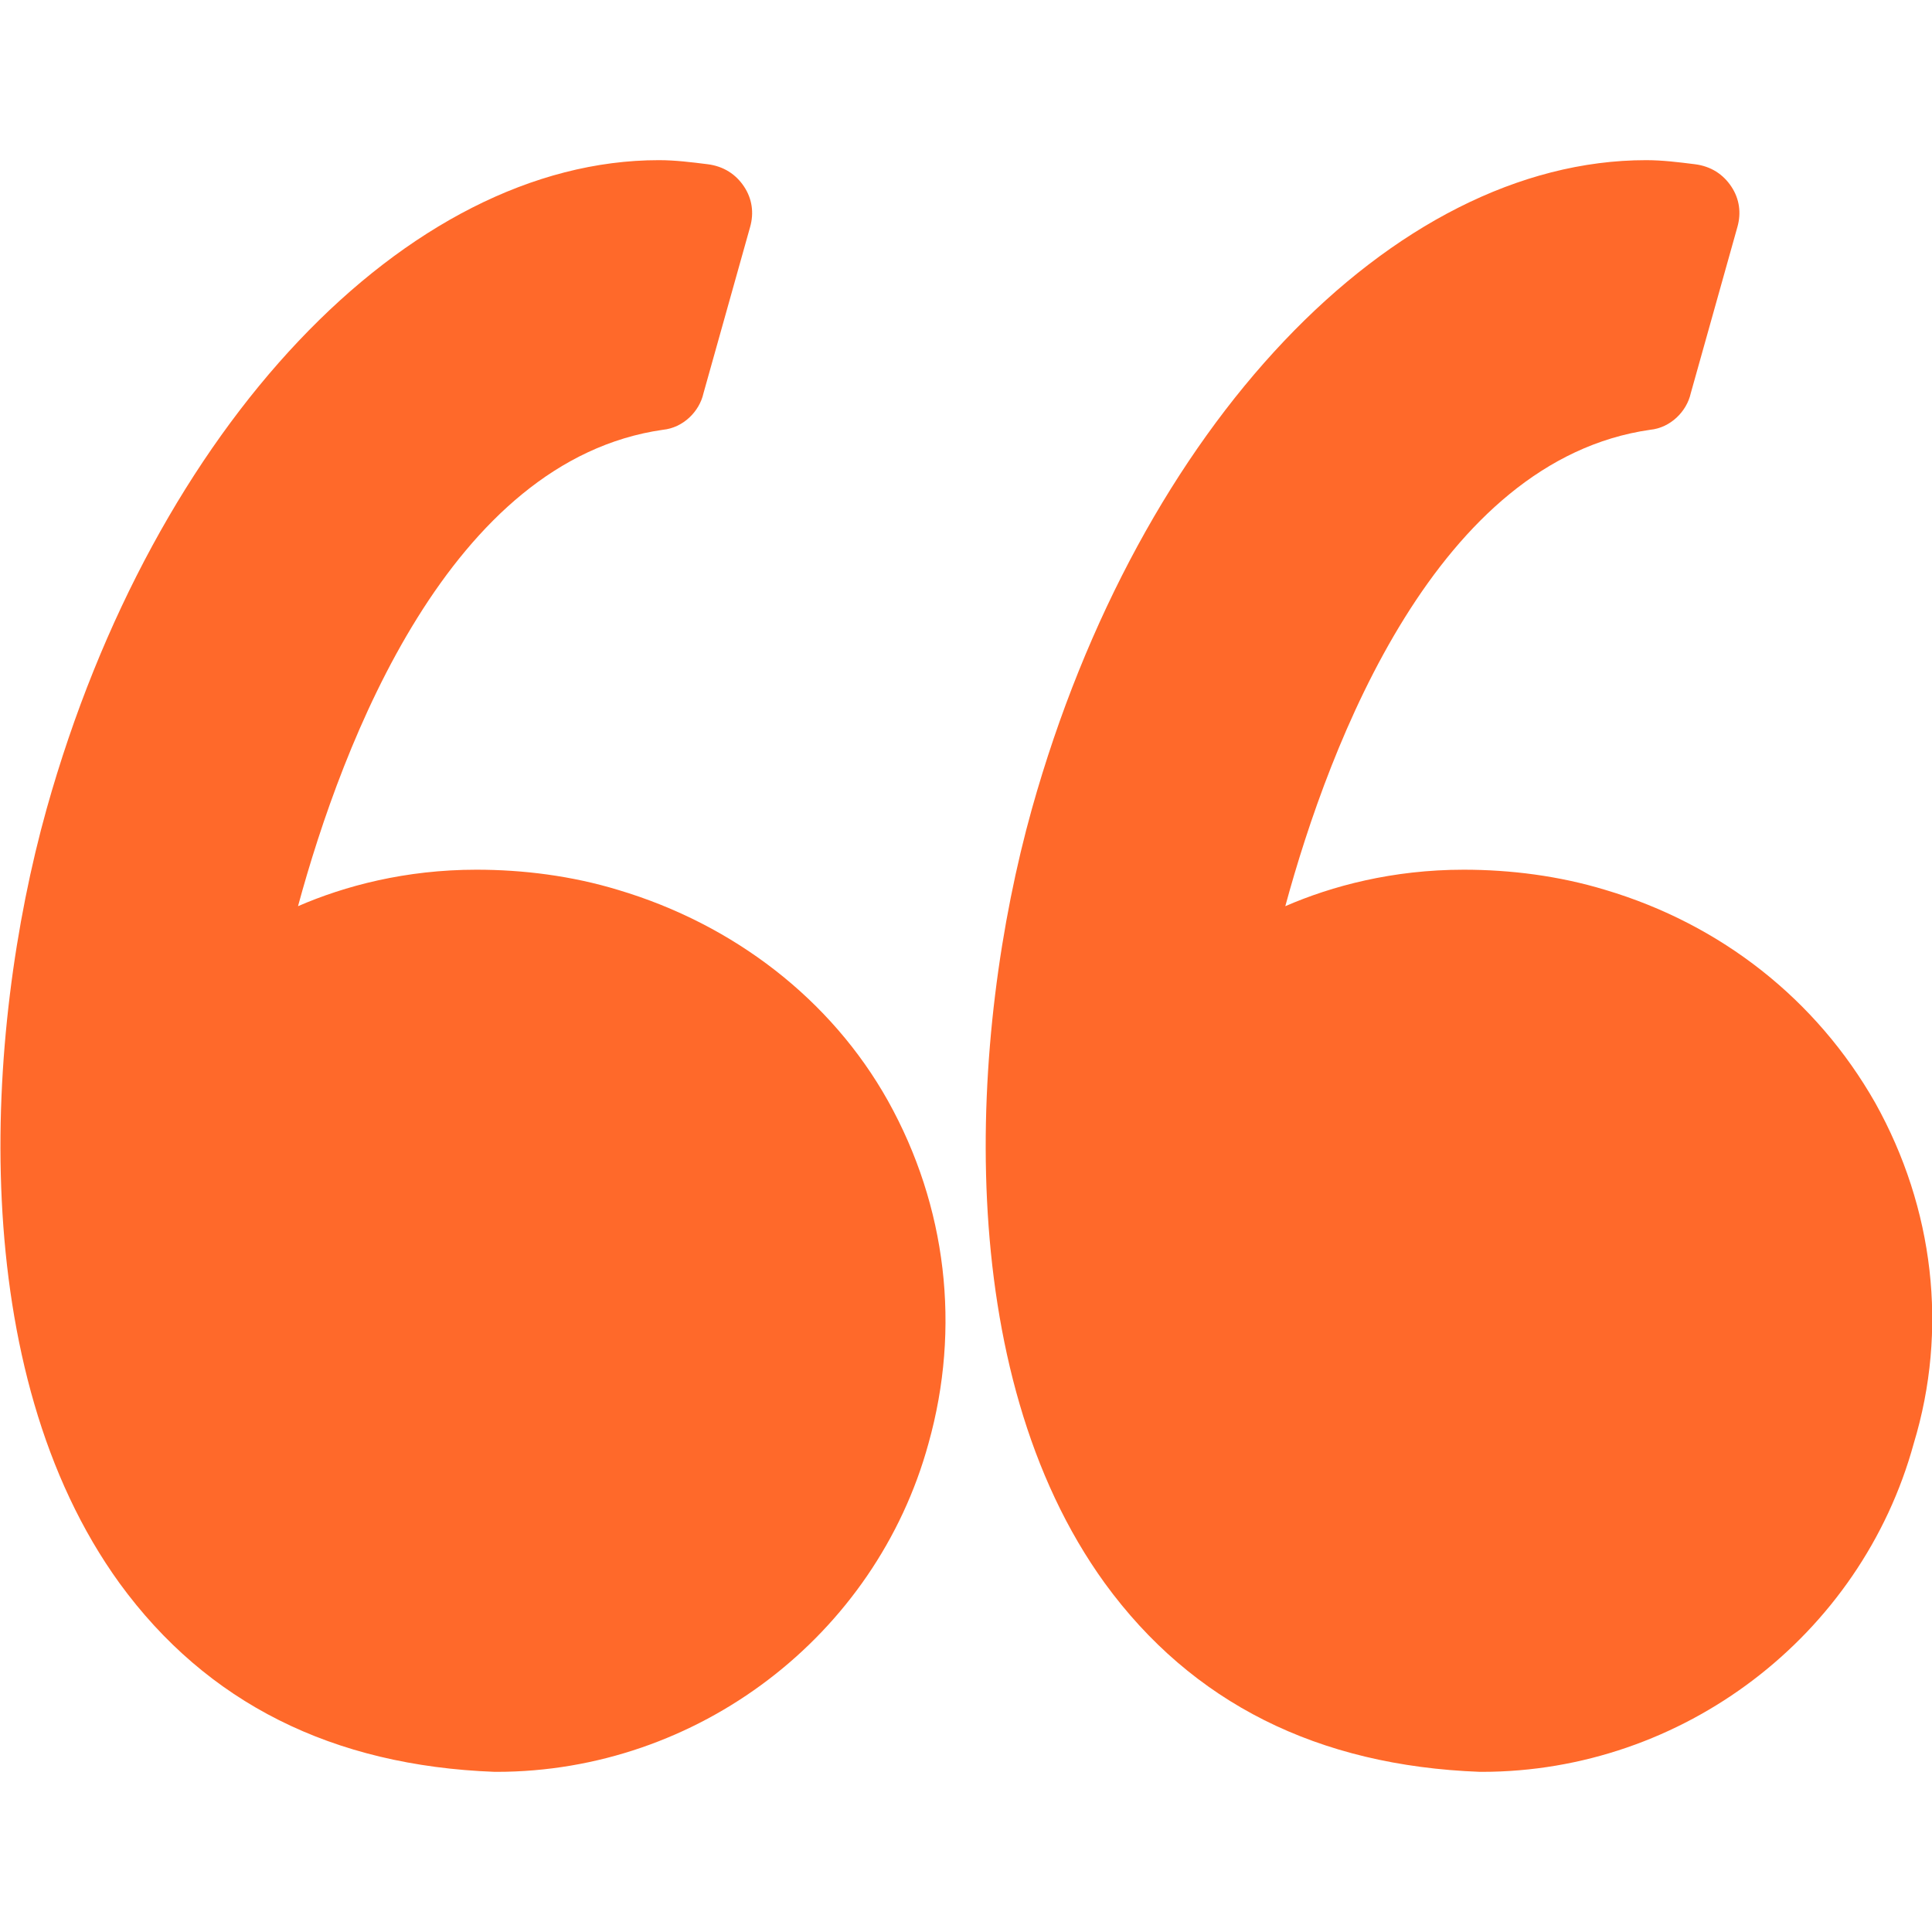
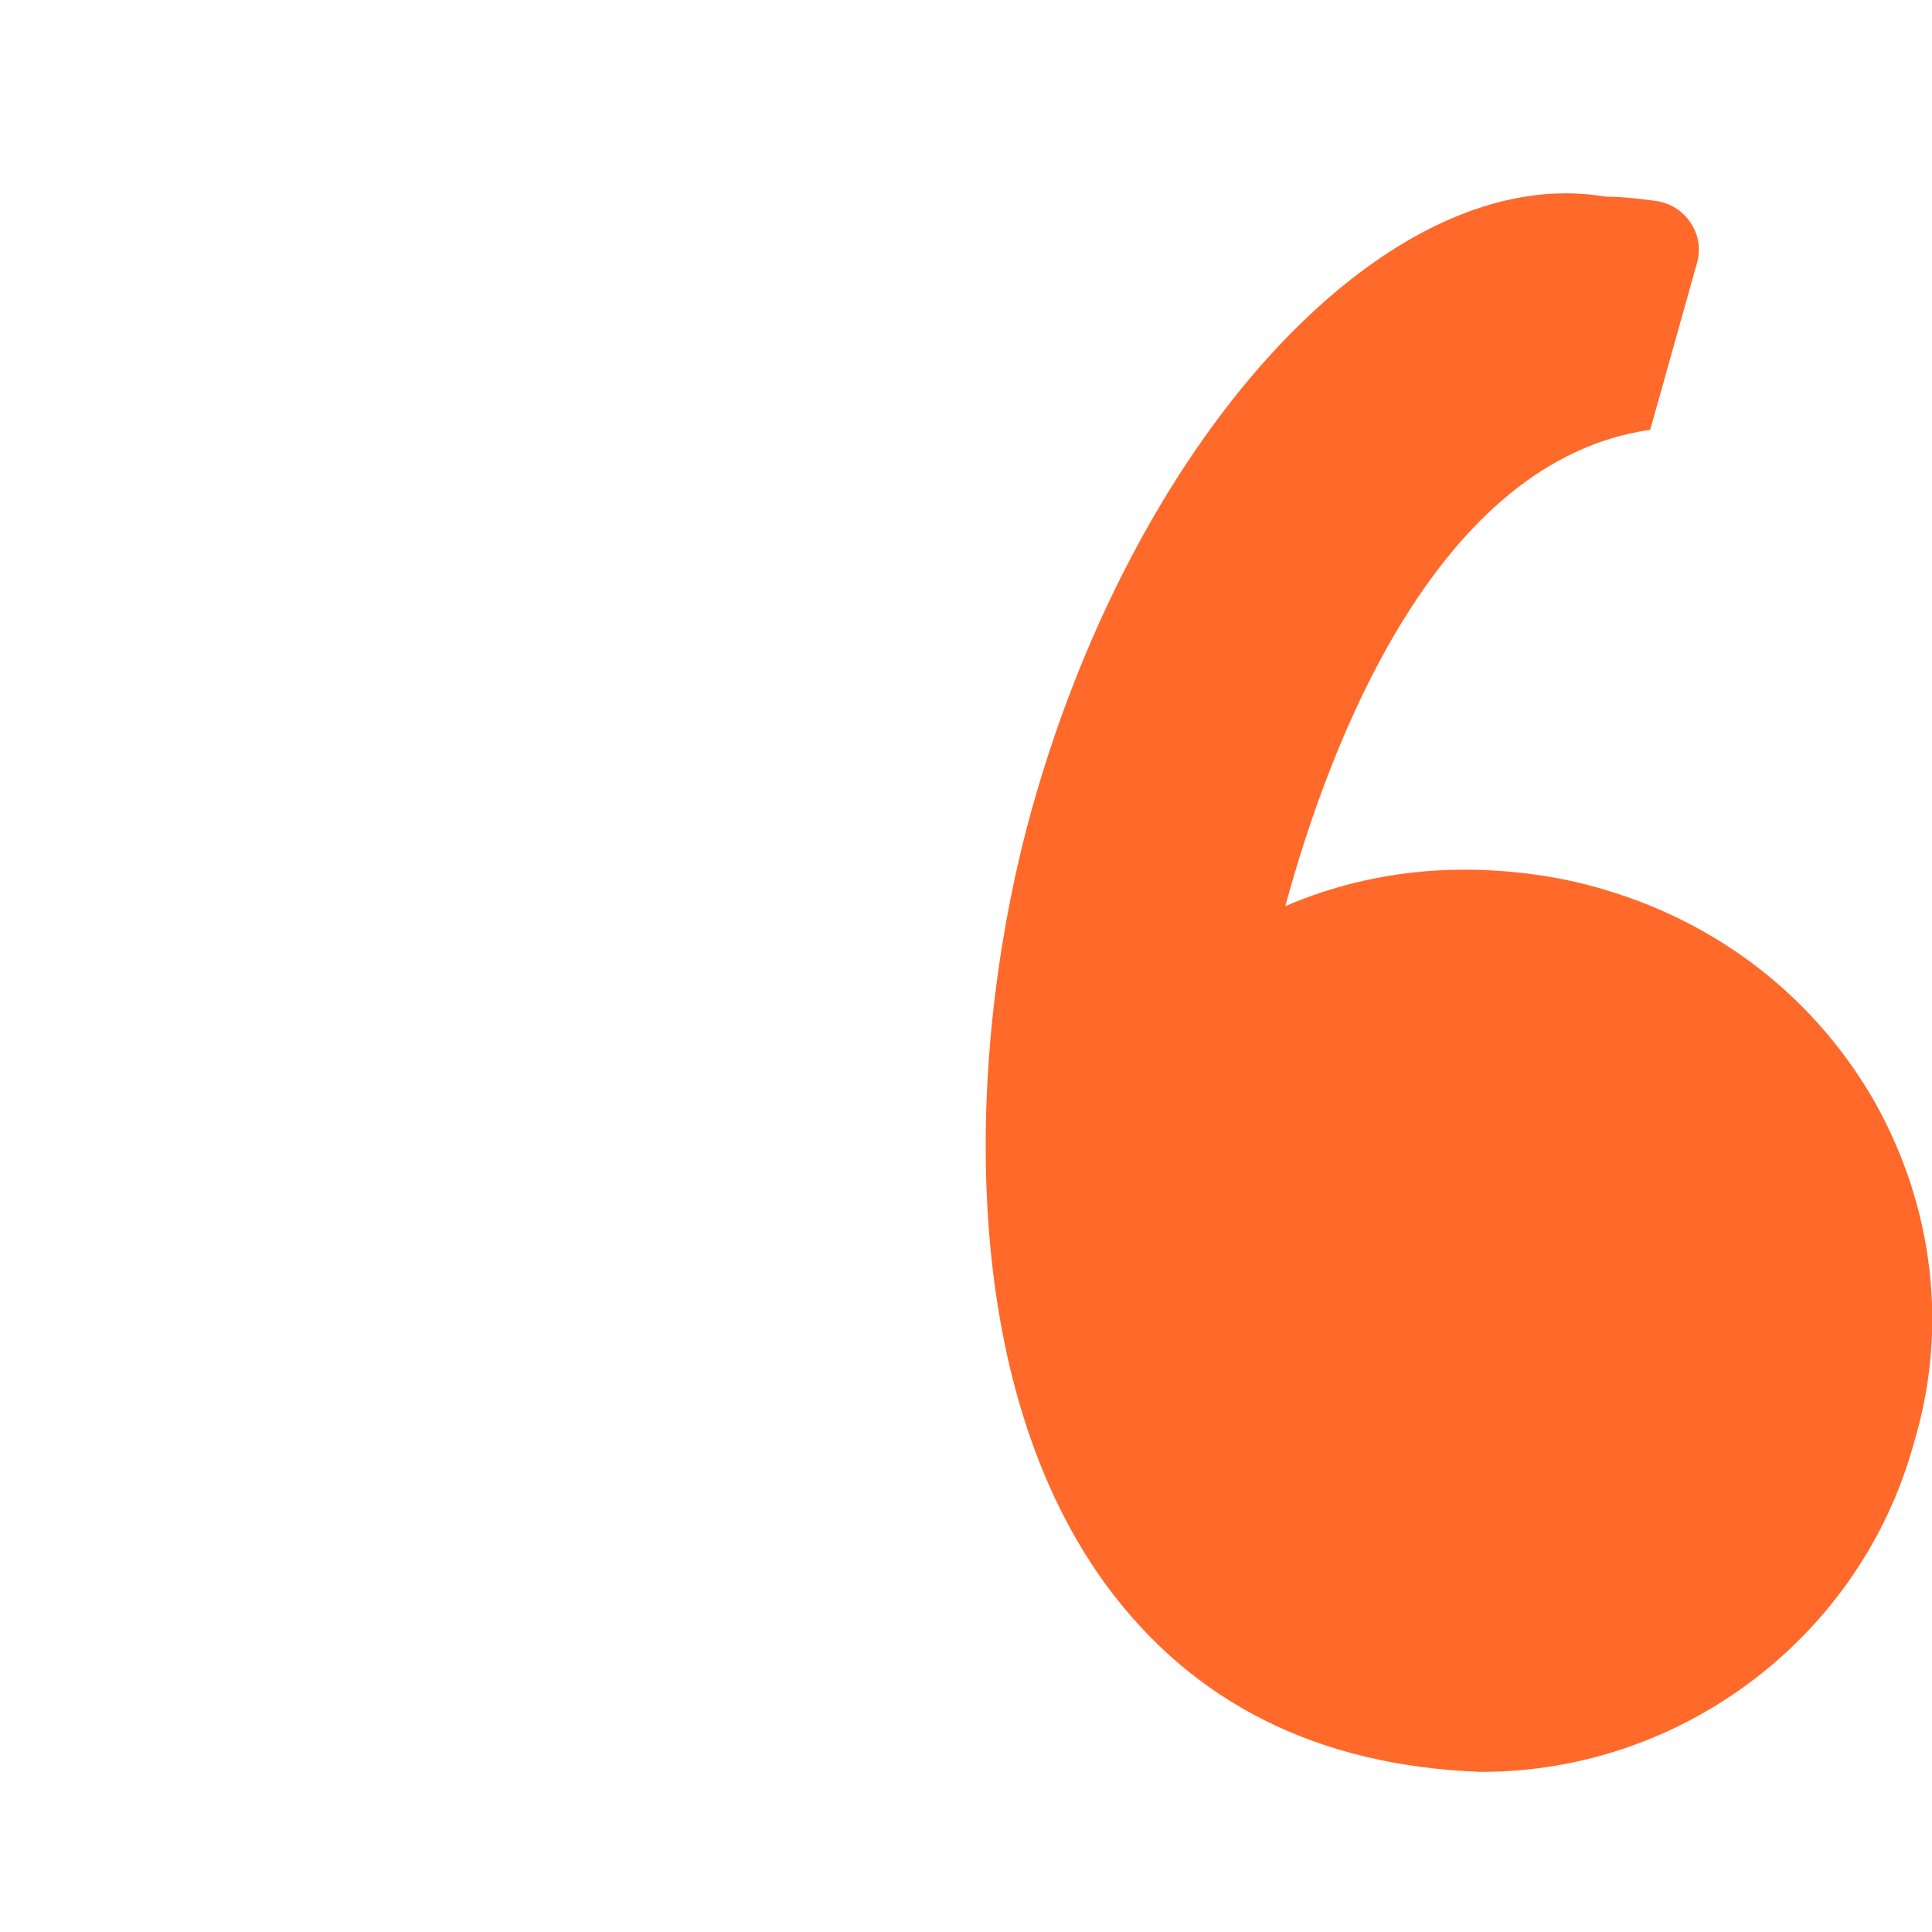
<svg xmlns="http://www.w3.org/2000/svg" version="1.1" id="Capa_1" x="0px" y="0px" viewBox="0 0 95.3 95.3" style="enable-background:new 0 0 95.3 95.3;" xml:space="preserve">
  <style type="text/css">
	.st0{fill:#FF692A;}
</style>
  <g>
    <g>
-       <path class="st0" d="M30.5,43.9c-2.3-0.7-4.7-1-7-1c-3.5,0-6.5,0.8-8.8,1.8c2.2-8.1,7.5-22,18-23.5c1-0.1,1.8-0.9,2-1.8l2.3-8.2    c0.2-0.7,0.1-1.4-0.3-2s-1-1-1.8-1.1c-0.8-0.1-1.6-0.2-2.4-0.2C20.1,7.9,7.6,21,2.3,39.9c-3.1,11.1-4,27.7,3.6,38.2    c4.3,5.9,10.5,9,18.5,9.3c0,0,0.1,0,0.1,0c9.9,0,18.7-6.7,21.3-16.2c1.6-5.7,0.9-11.7-2-16.9C41,49.3,36.2,45.6,30.5,43.9z" />
-       <path class="st0" d="M92.5,54.4c-2.9-5.1-7.6-8.8-13.3-10.5c-2.3-0.7-4.7-1-7-1c-3.5,0-6.5,0.8-8.8,1.8c2.2-8.1,7.5-22,18-23.5    c1-0.1,1.8-0.9,2-1.8l2.3-8.2c0.2-0.7,0.1-1.4-0.3-2c-0.4-0.6-1-1-1.8-1.1c-0.8-0.1-1.6-0.2-2.4-0.2C68.7,7.9,56.2,21,50.9,39.9    c-3.1,11.1-4,27.7,3.6,38.2c4.3,5.9,10.5,9,18.5,9.3c0,0,0.1,0,0.1,0c9.9,0,18.7-6.7,21.3-16.2C96.1,65.6,95.4,59.6,92.5,54.4z" />
+       <path class="st0" d="M92.5,54.4c-2.9-5.1-7.6-8.8-13.3-10.5c-2.3-0.7-4.7-1-7-1c-3.5,0-6.5,0.8-8.8,1.8c2.2-8.1,7.5-22,18-23.5    l2.3-8.2c0.2-0.7,0.1-1.4-0.3-2c-0.4-0.6-1-1-1.8-1.1c-0.8-0.1-1.6-0.2-2.4-0.2C68.7,7.9,56.2,21,50.9,39.9    c-3.1,11.1-4,27.7,3.6,38.2c4.3,5.9,10.5,9,18.5,9.3c0,0,0.1,0,0.1,0c9.9,0,18.7-6.7,21.3-16.2C96.1,65.6,95.4,59.6,92.5,54.4z" />
    </g>
  </g>
</svg>